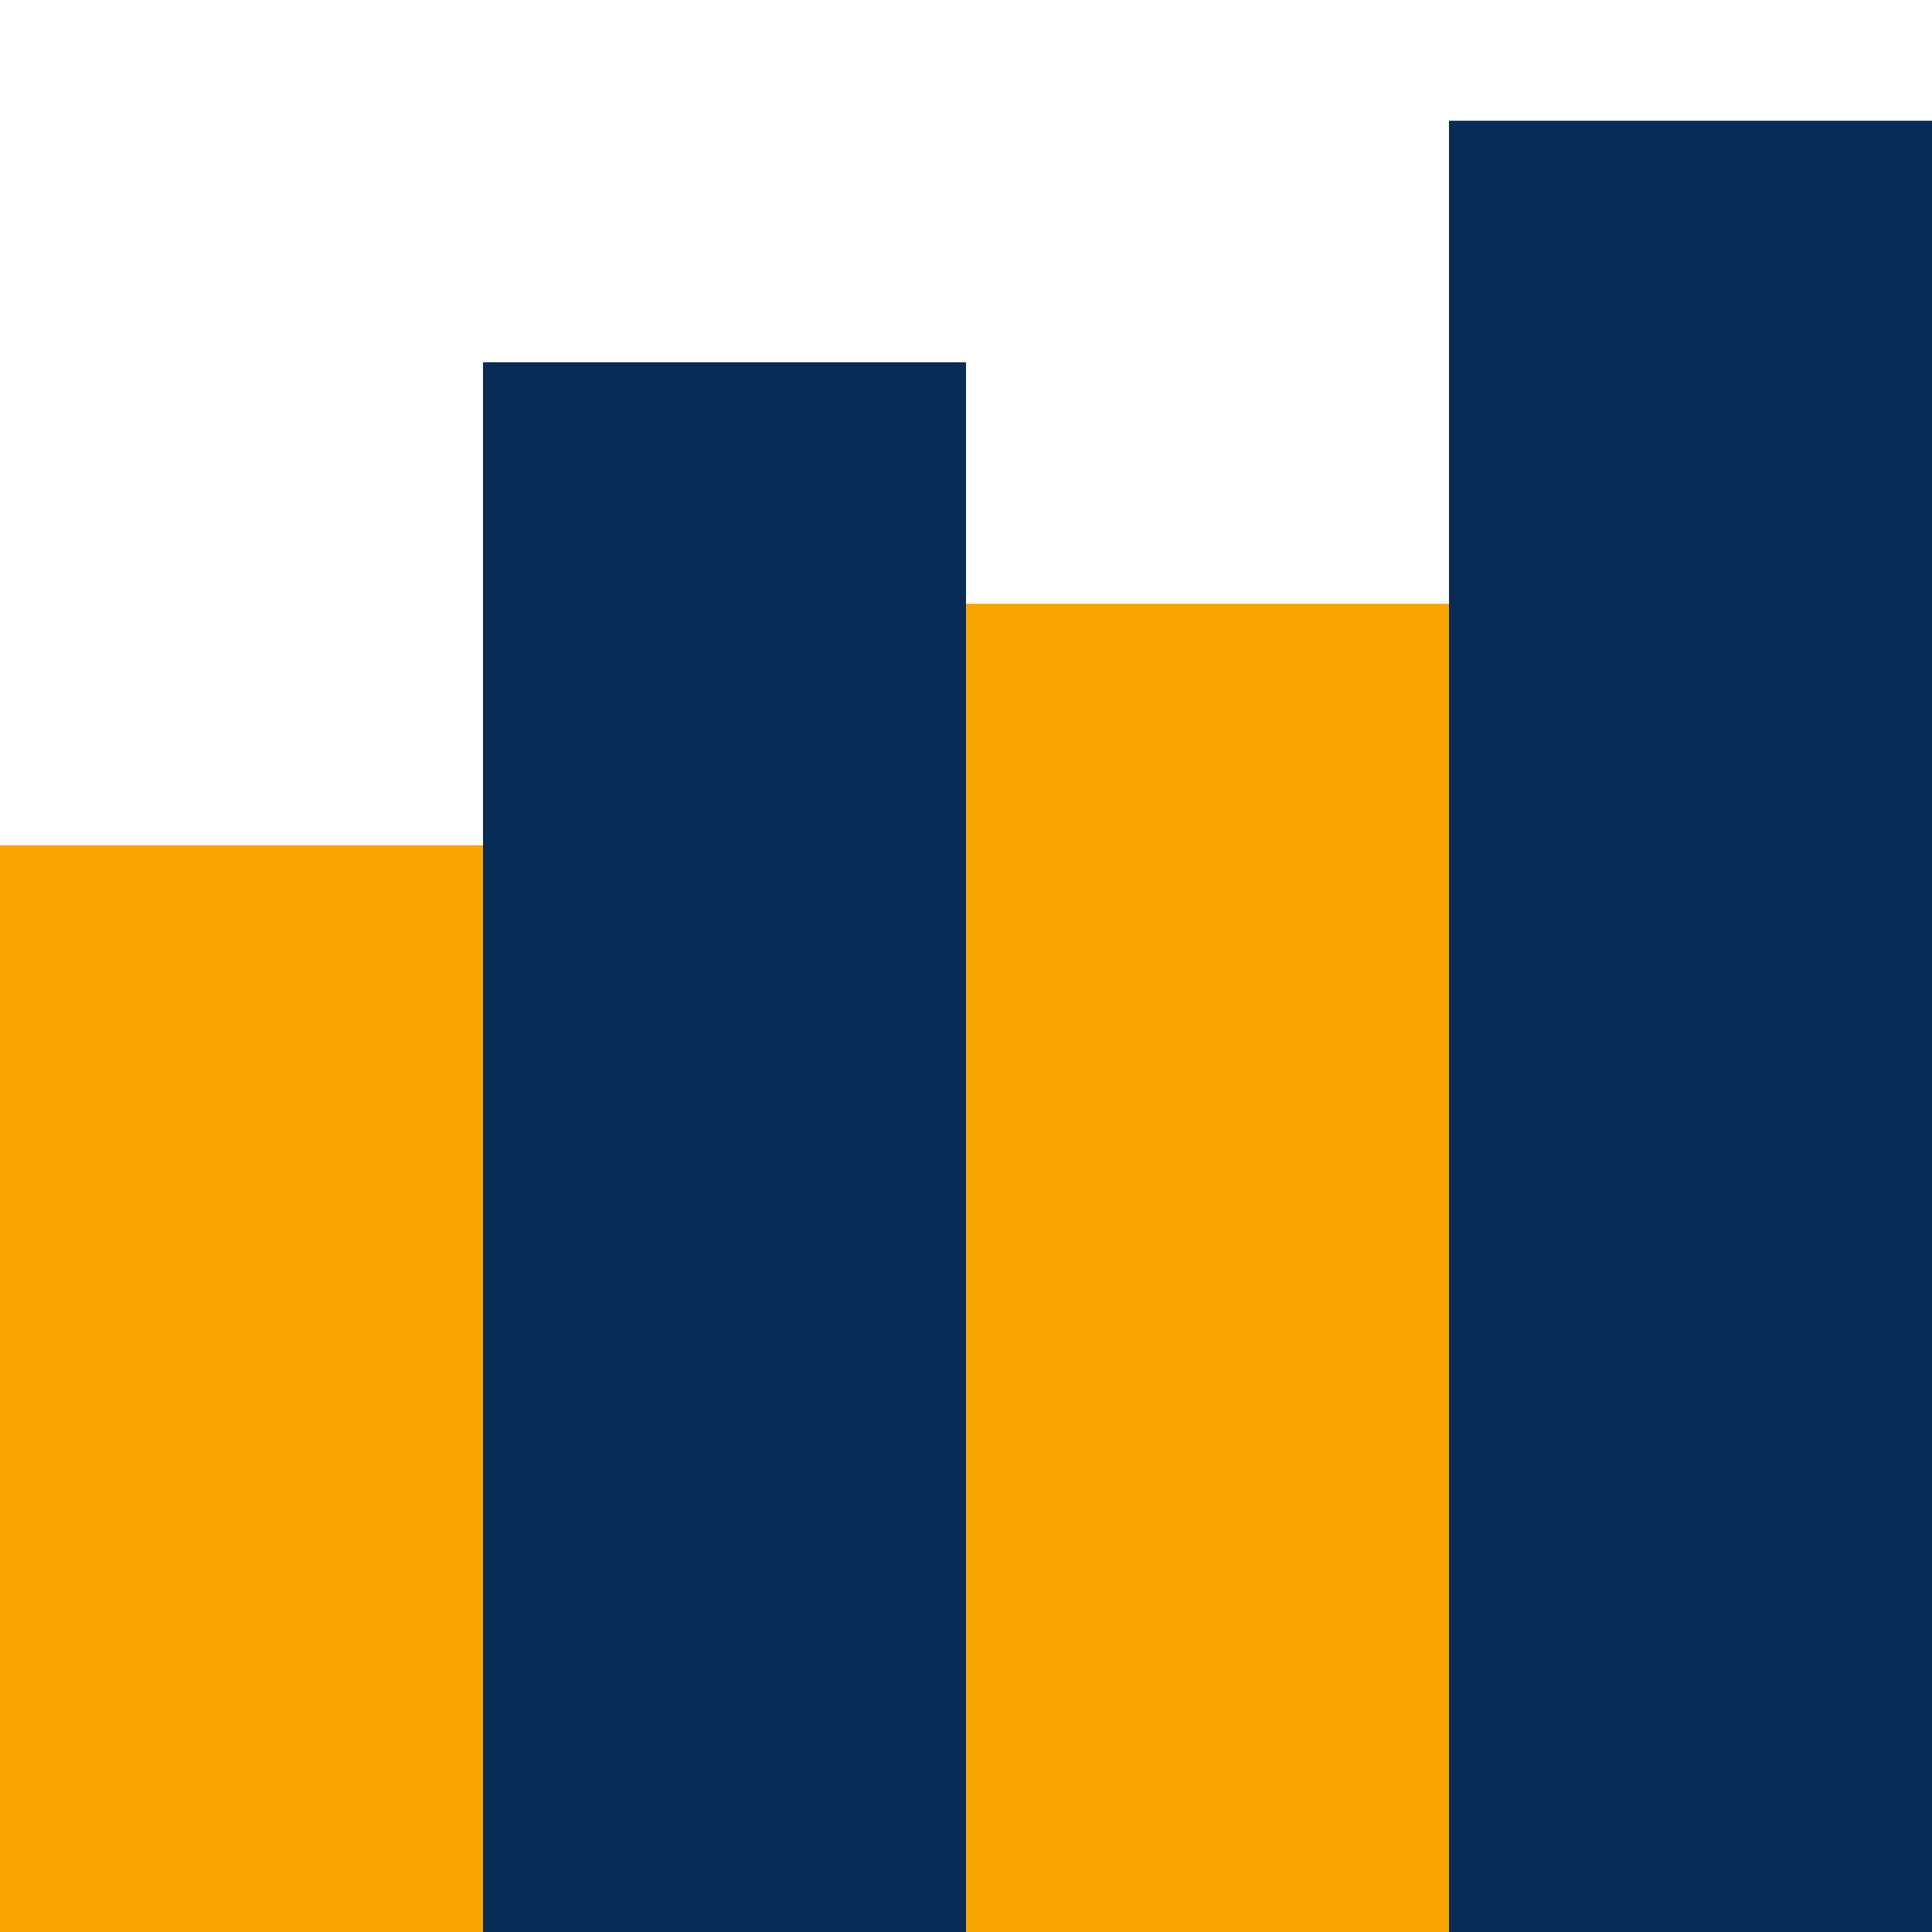
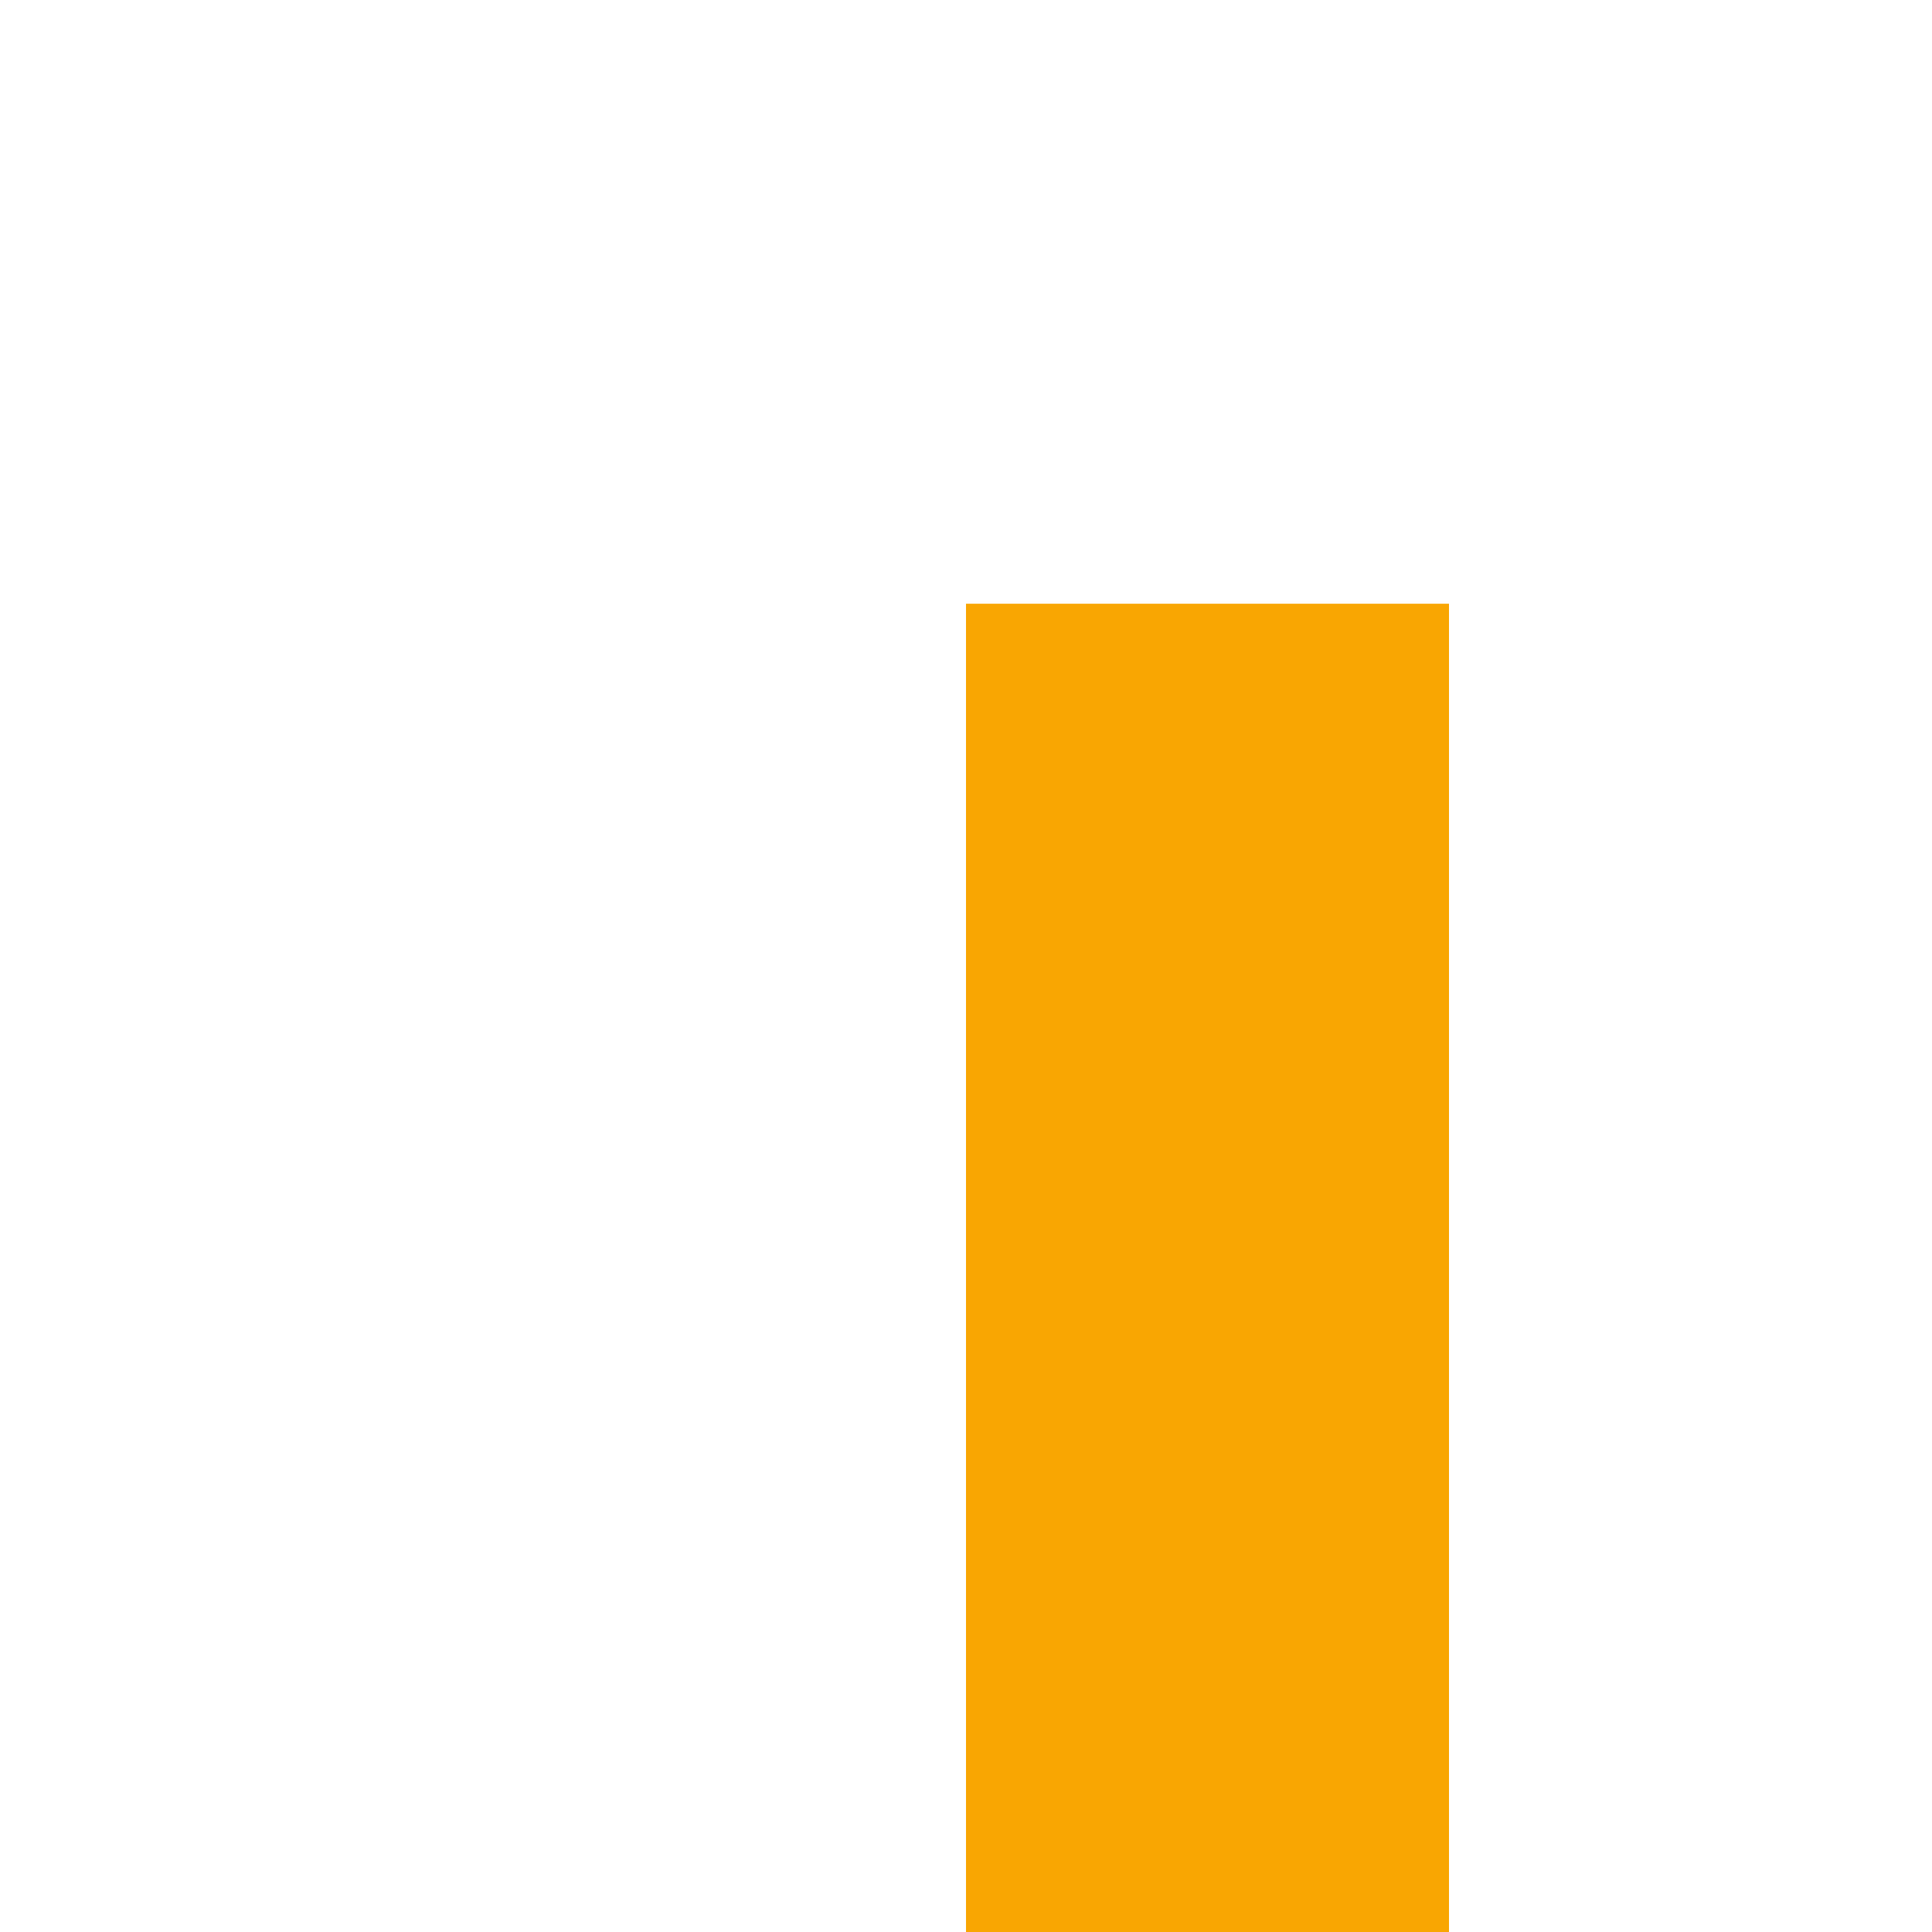
<svg xmlns="http://www.w3.org/2000/svg" width="712" height="712" viewBox="0 0 712 712" fill="none" alt="qhala">
-   <rect x="534" y="44.5" width="178" height="667.5" fill="#082C56" />
  <rect x="356" y="222.5" width="178" height="489.5" fill="#F9A602" />
-   <rect x="178" y="133.5" width="178" height="578.5" fill="#082C56" />
-   <rect y="311.5" width="178" height="400.5" fill="#F9A602" />
</svg>